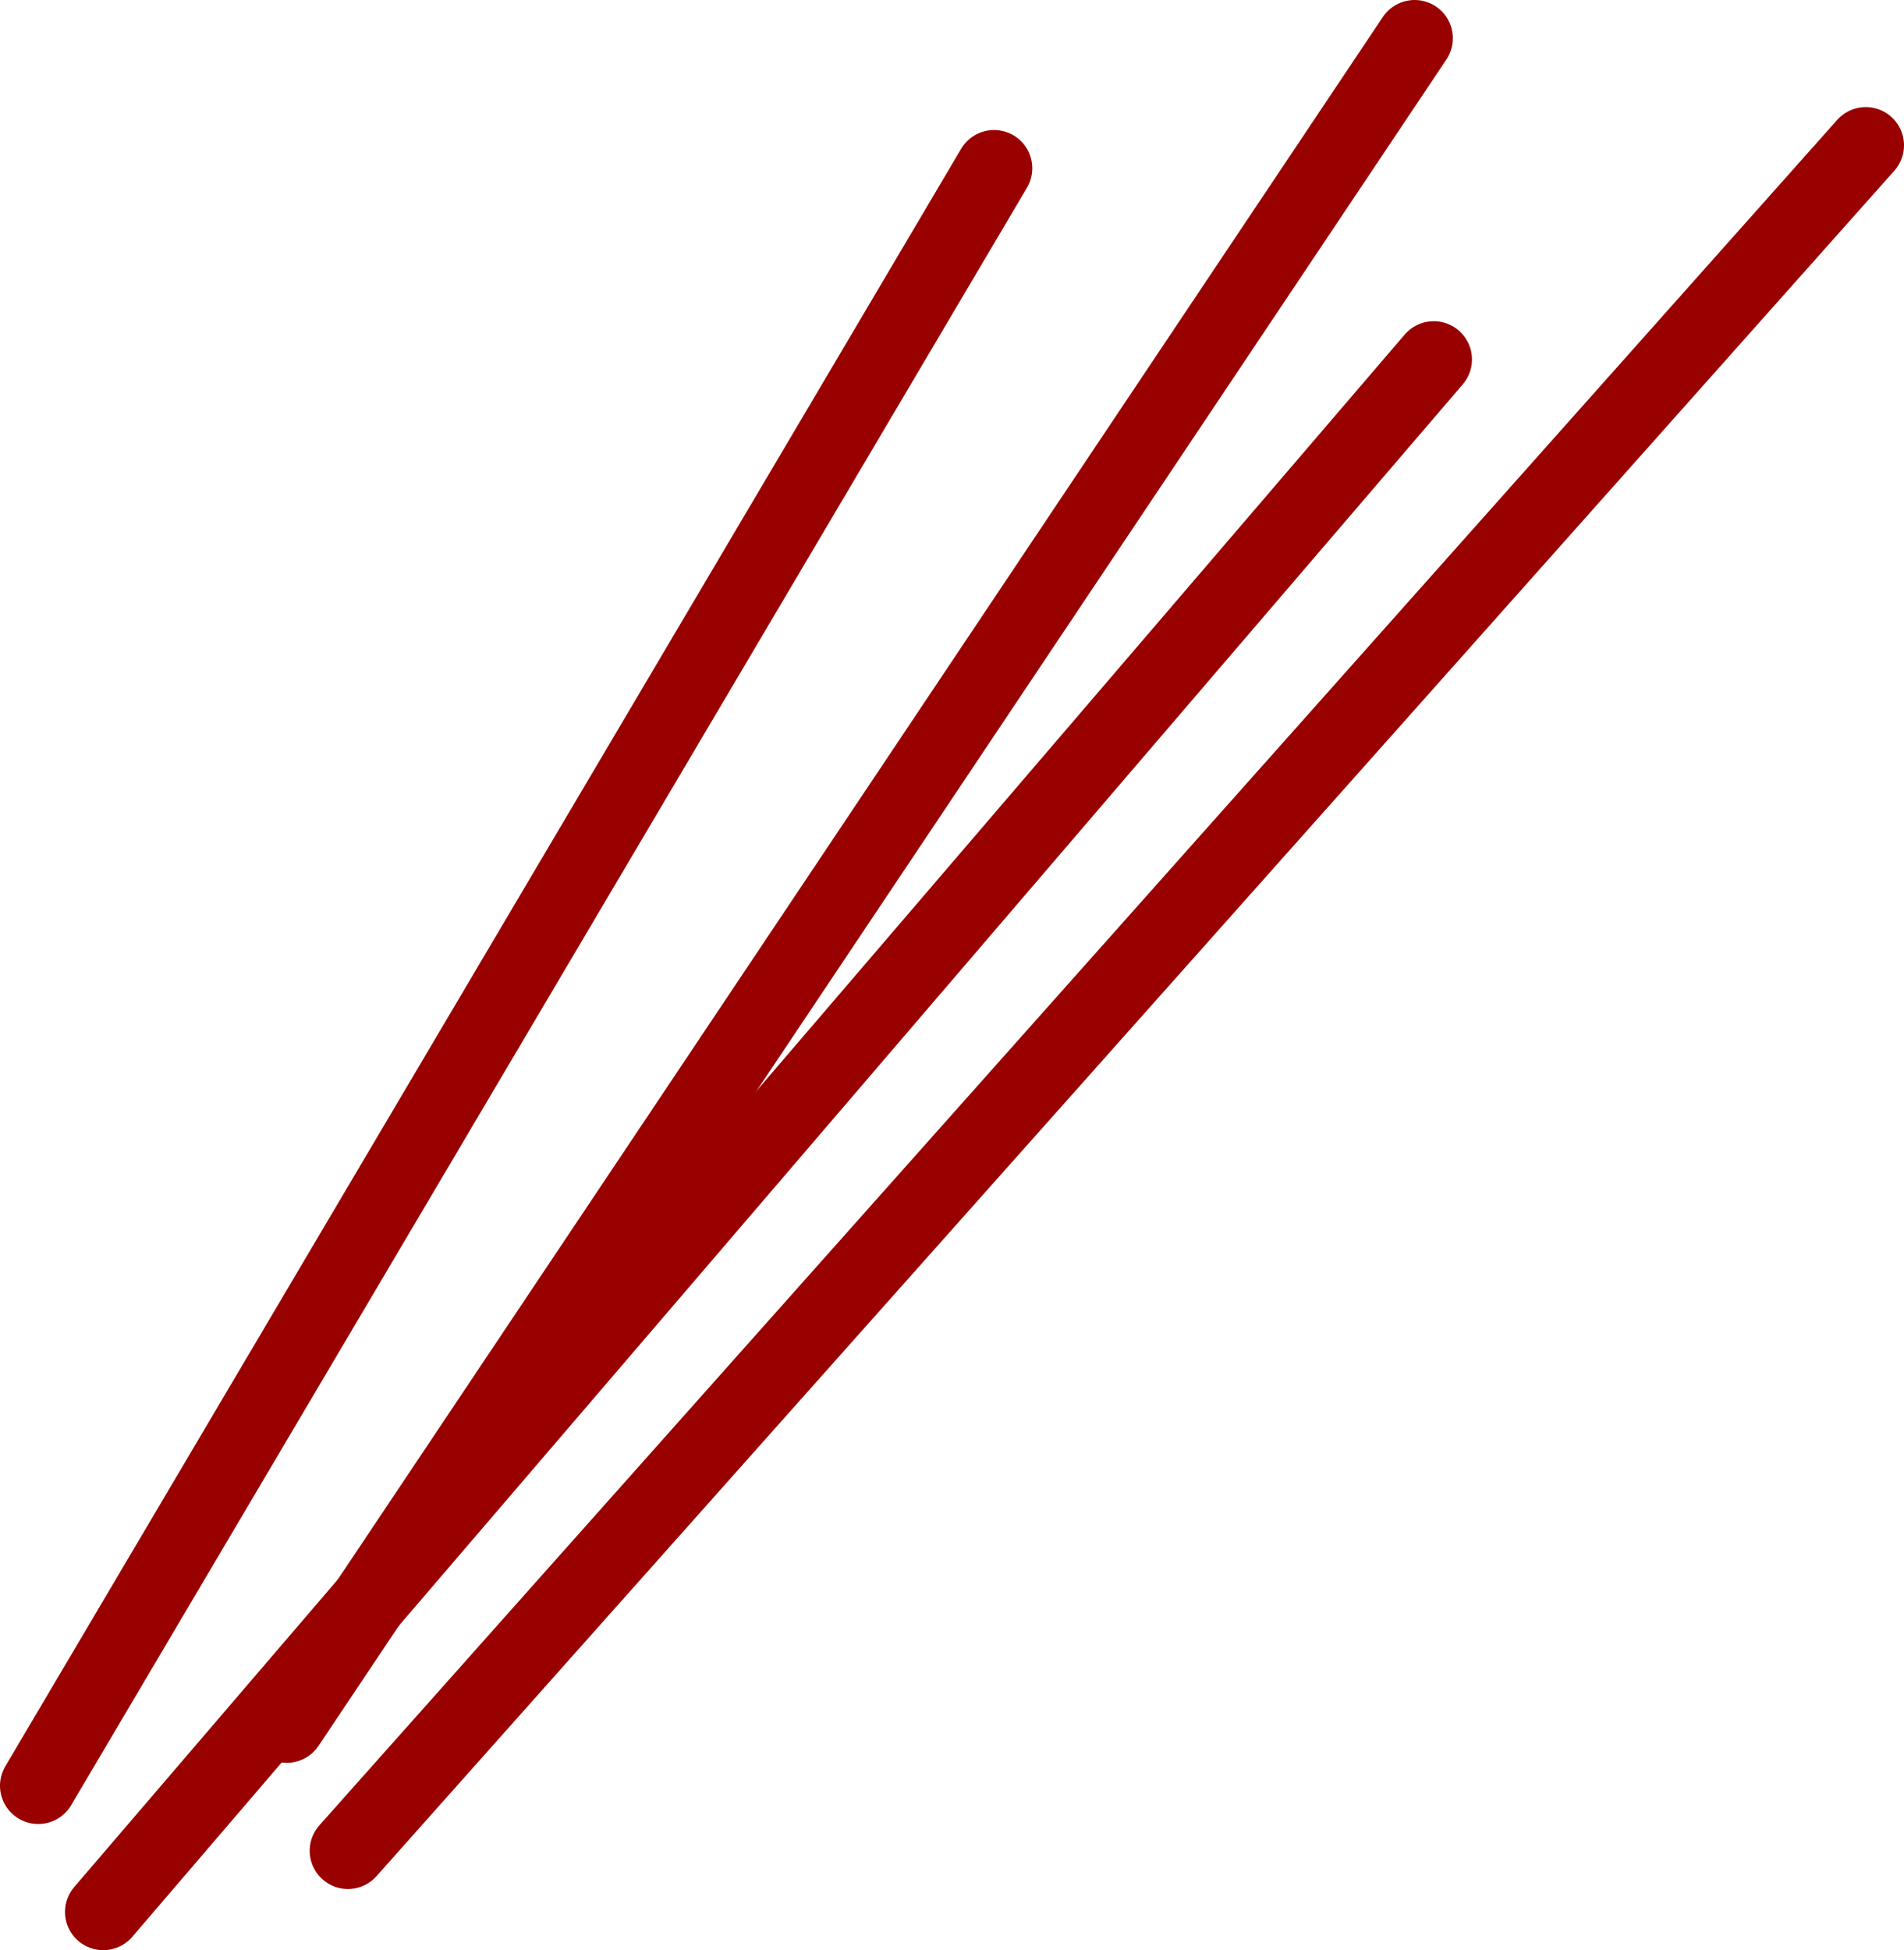
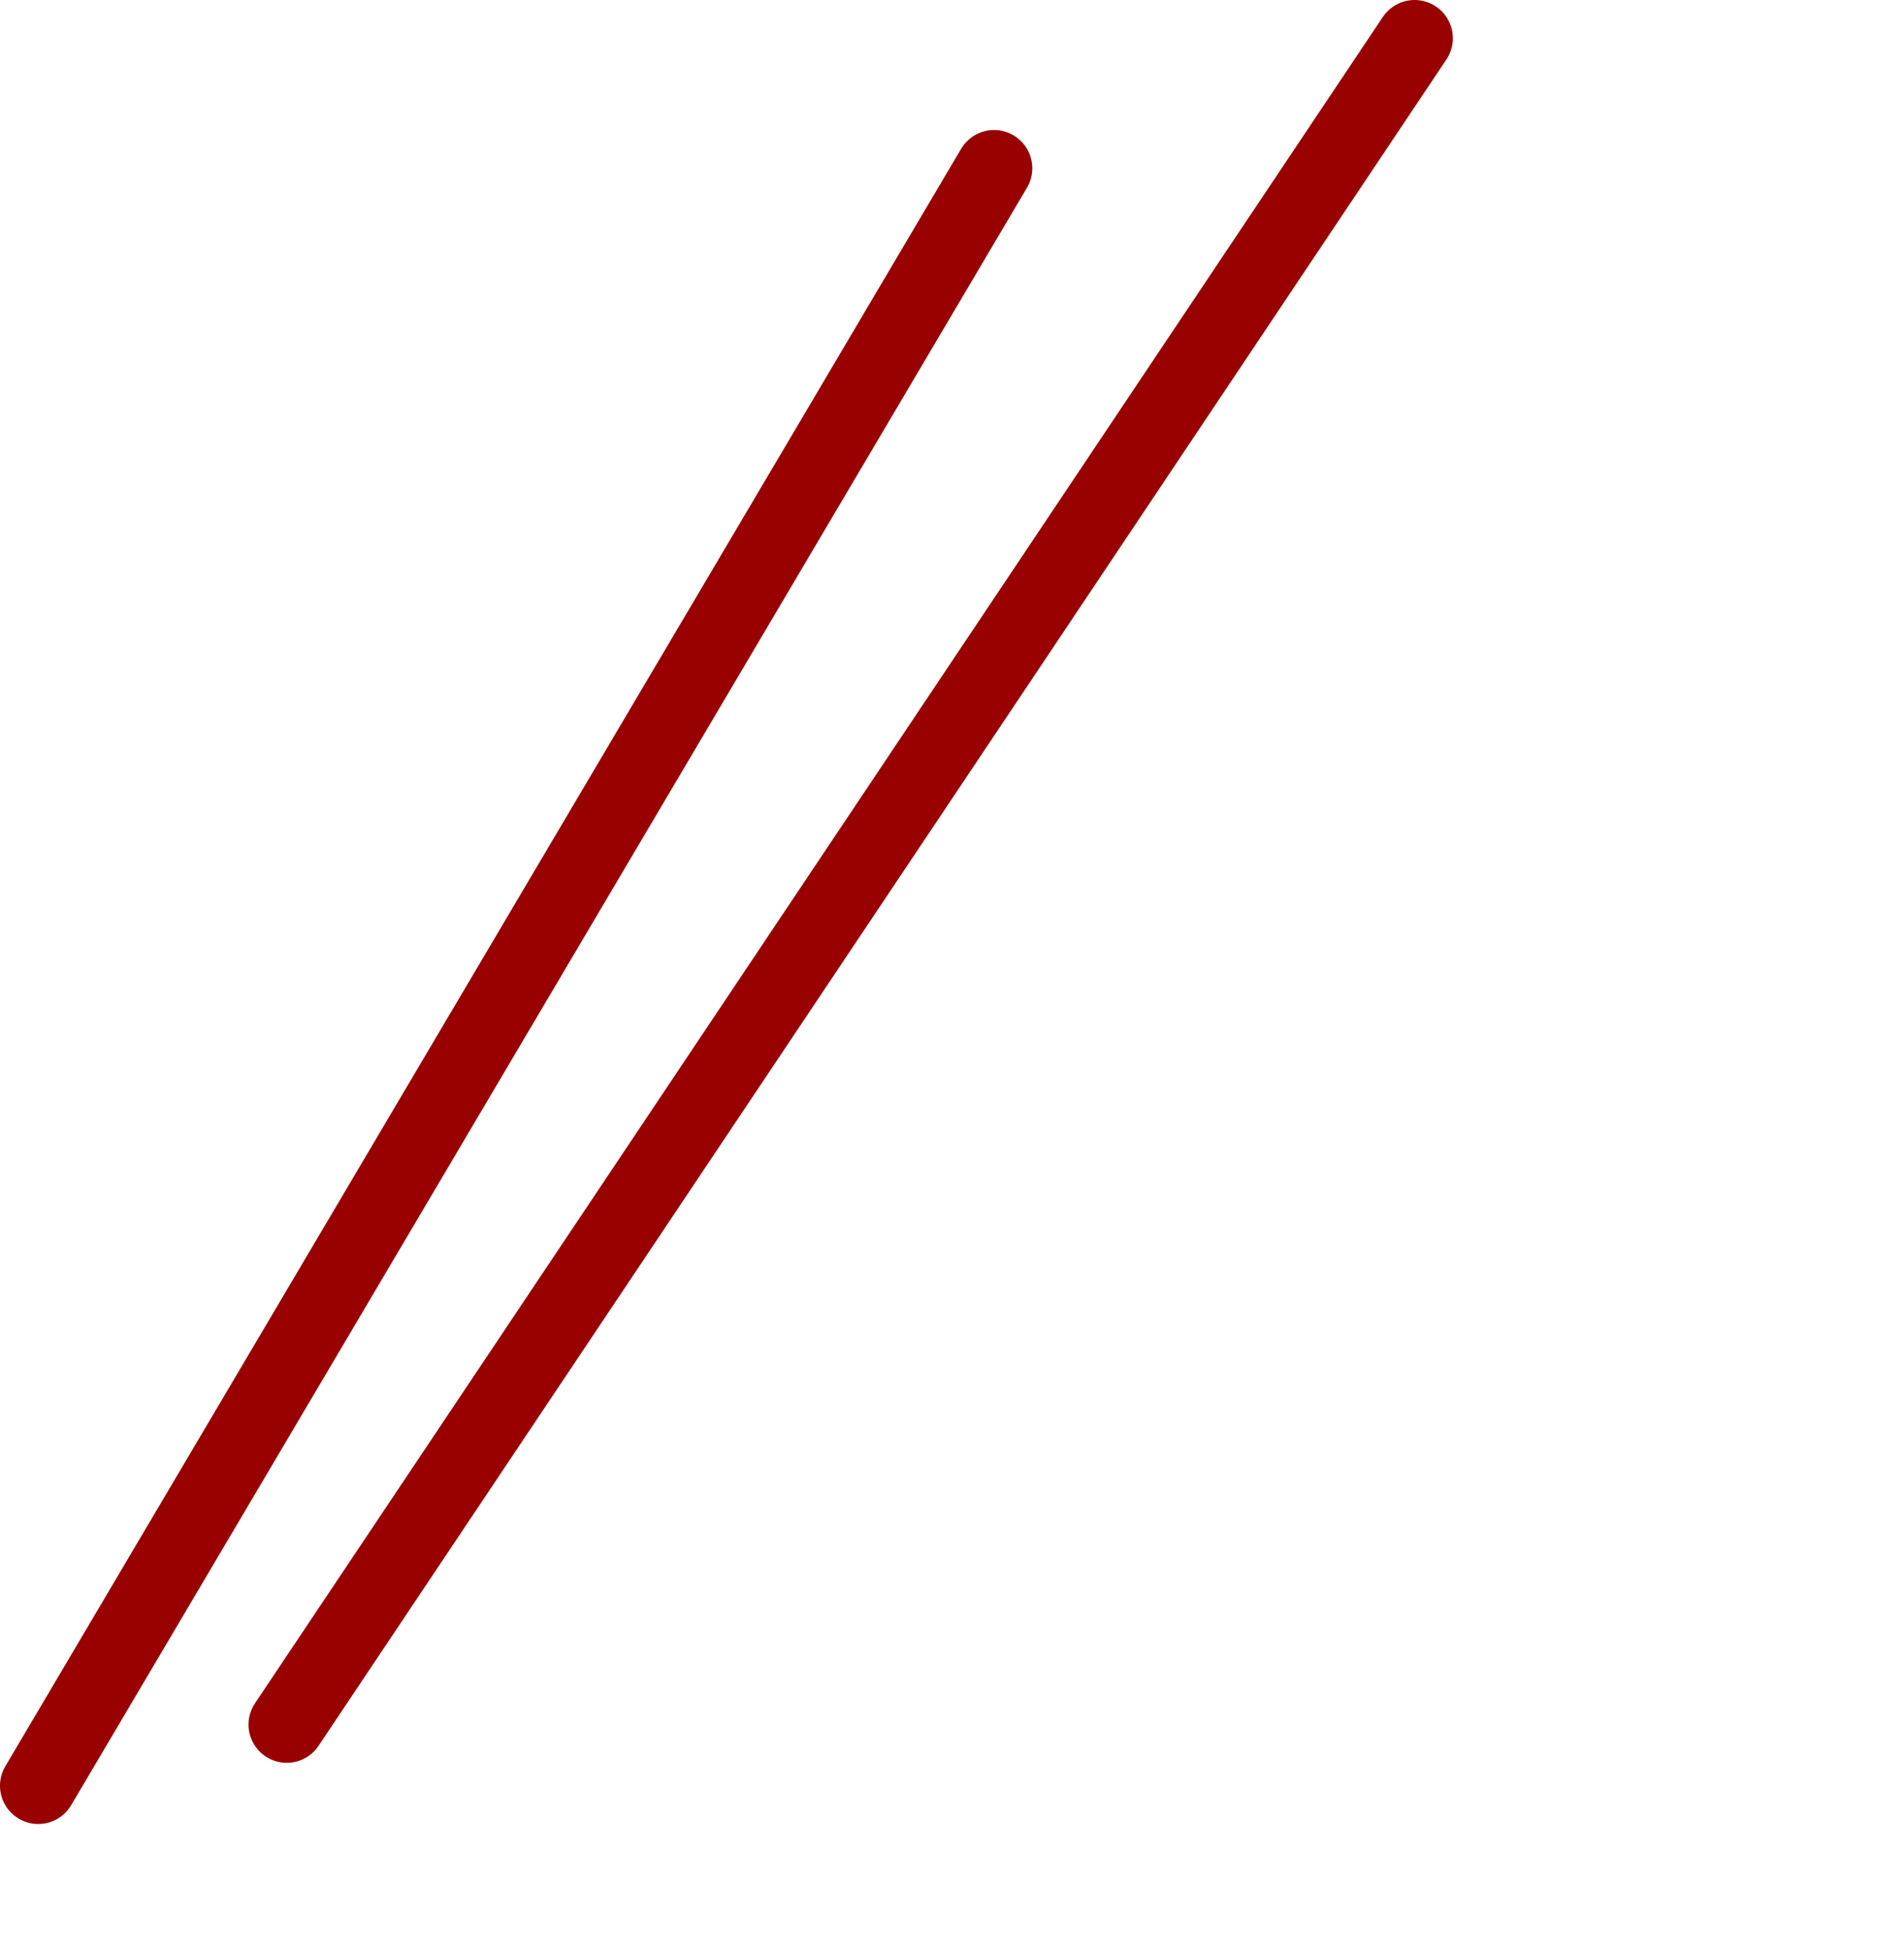
<svg xmlns="http://www.w3.org/2000/svg" height="25.5px" width="24.9px">
  <g transform="matrix(1.0, 0.0, 0.0, 1.0, 113.8, -54.3)">
    <path d="M-110.05 76.85 L-95.3 54.8" fill="none" stroke="#990000" stroke-linecap="round" stroke-linejoin="round" stroke-width="1.0" />
    <path d="M-100.8 56.5 L-113.3 77.65" fill="none" stroke="#990000" stroke-linecap="round" stroke-linejoin="round" stroke-width="1.0" />
-     <path d="M-109.25 78.5 L-89.4 56.2" fill="none" stroke="#990000" stroke-linecap="round" stroke-linejoin="round" stroke-width="1.0" />
-     <path d="M-112.45 79.3 L-95.05 59.0" fill="none" stroke="#990000" stroke-linecap="round" stroke-linejoin="round" stroke-width="1.0" />
  </g>
</svg>